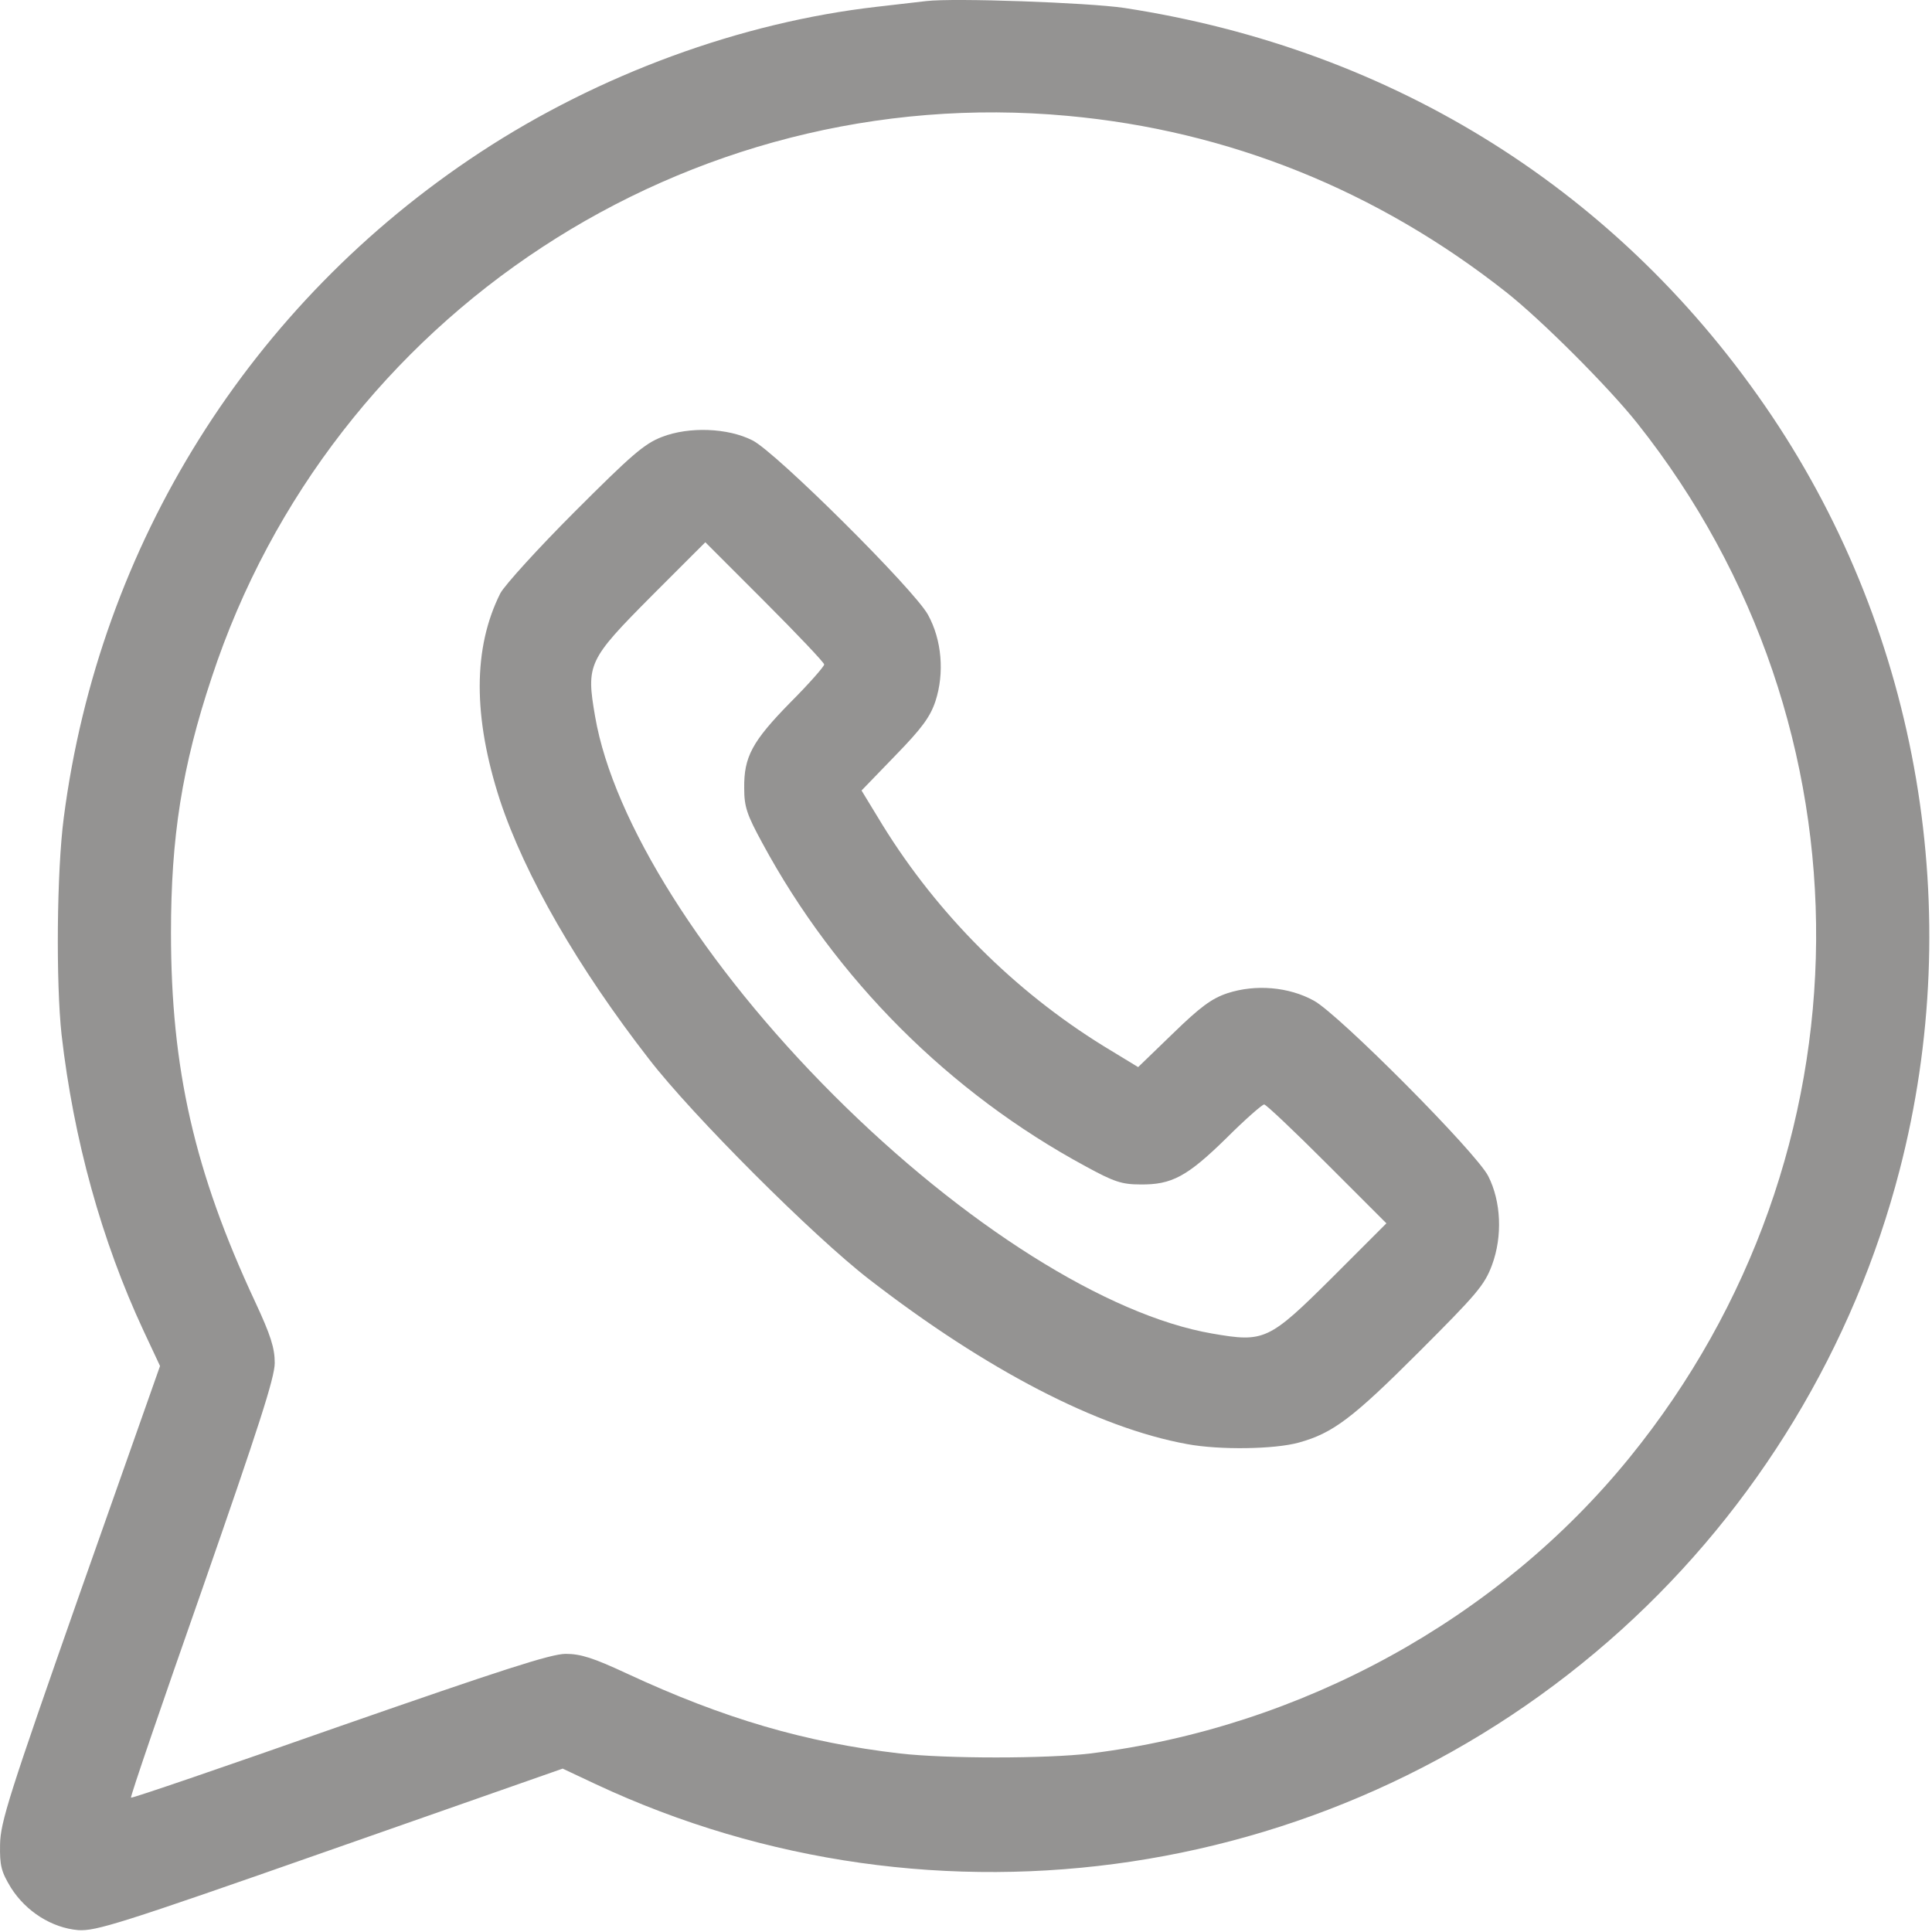
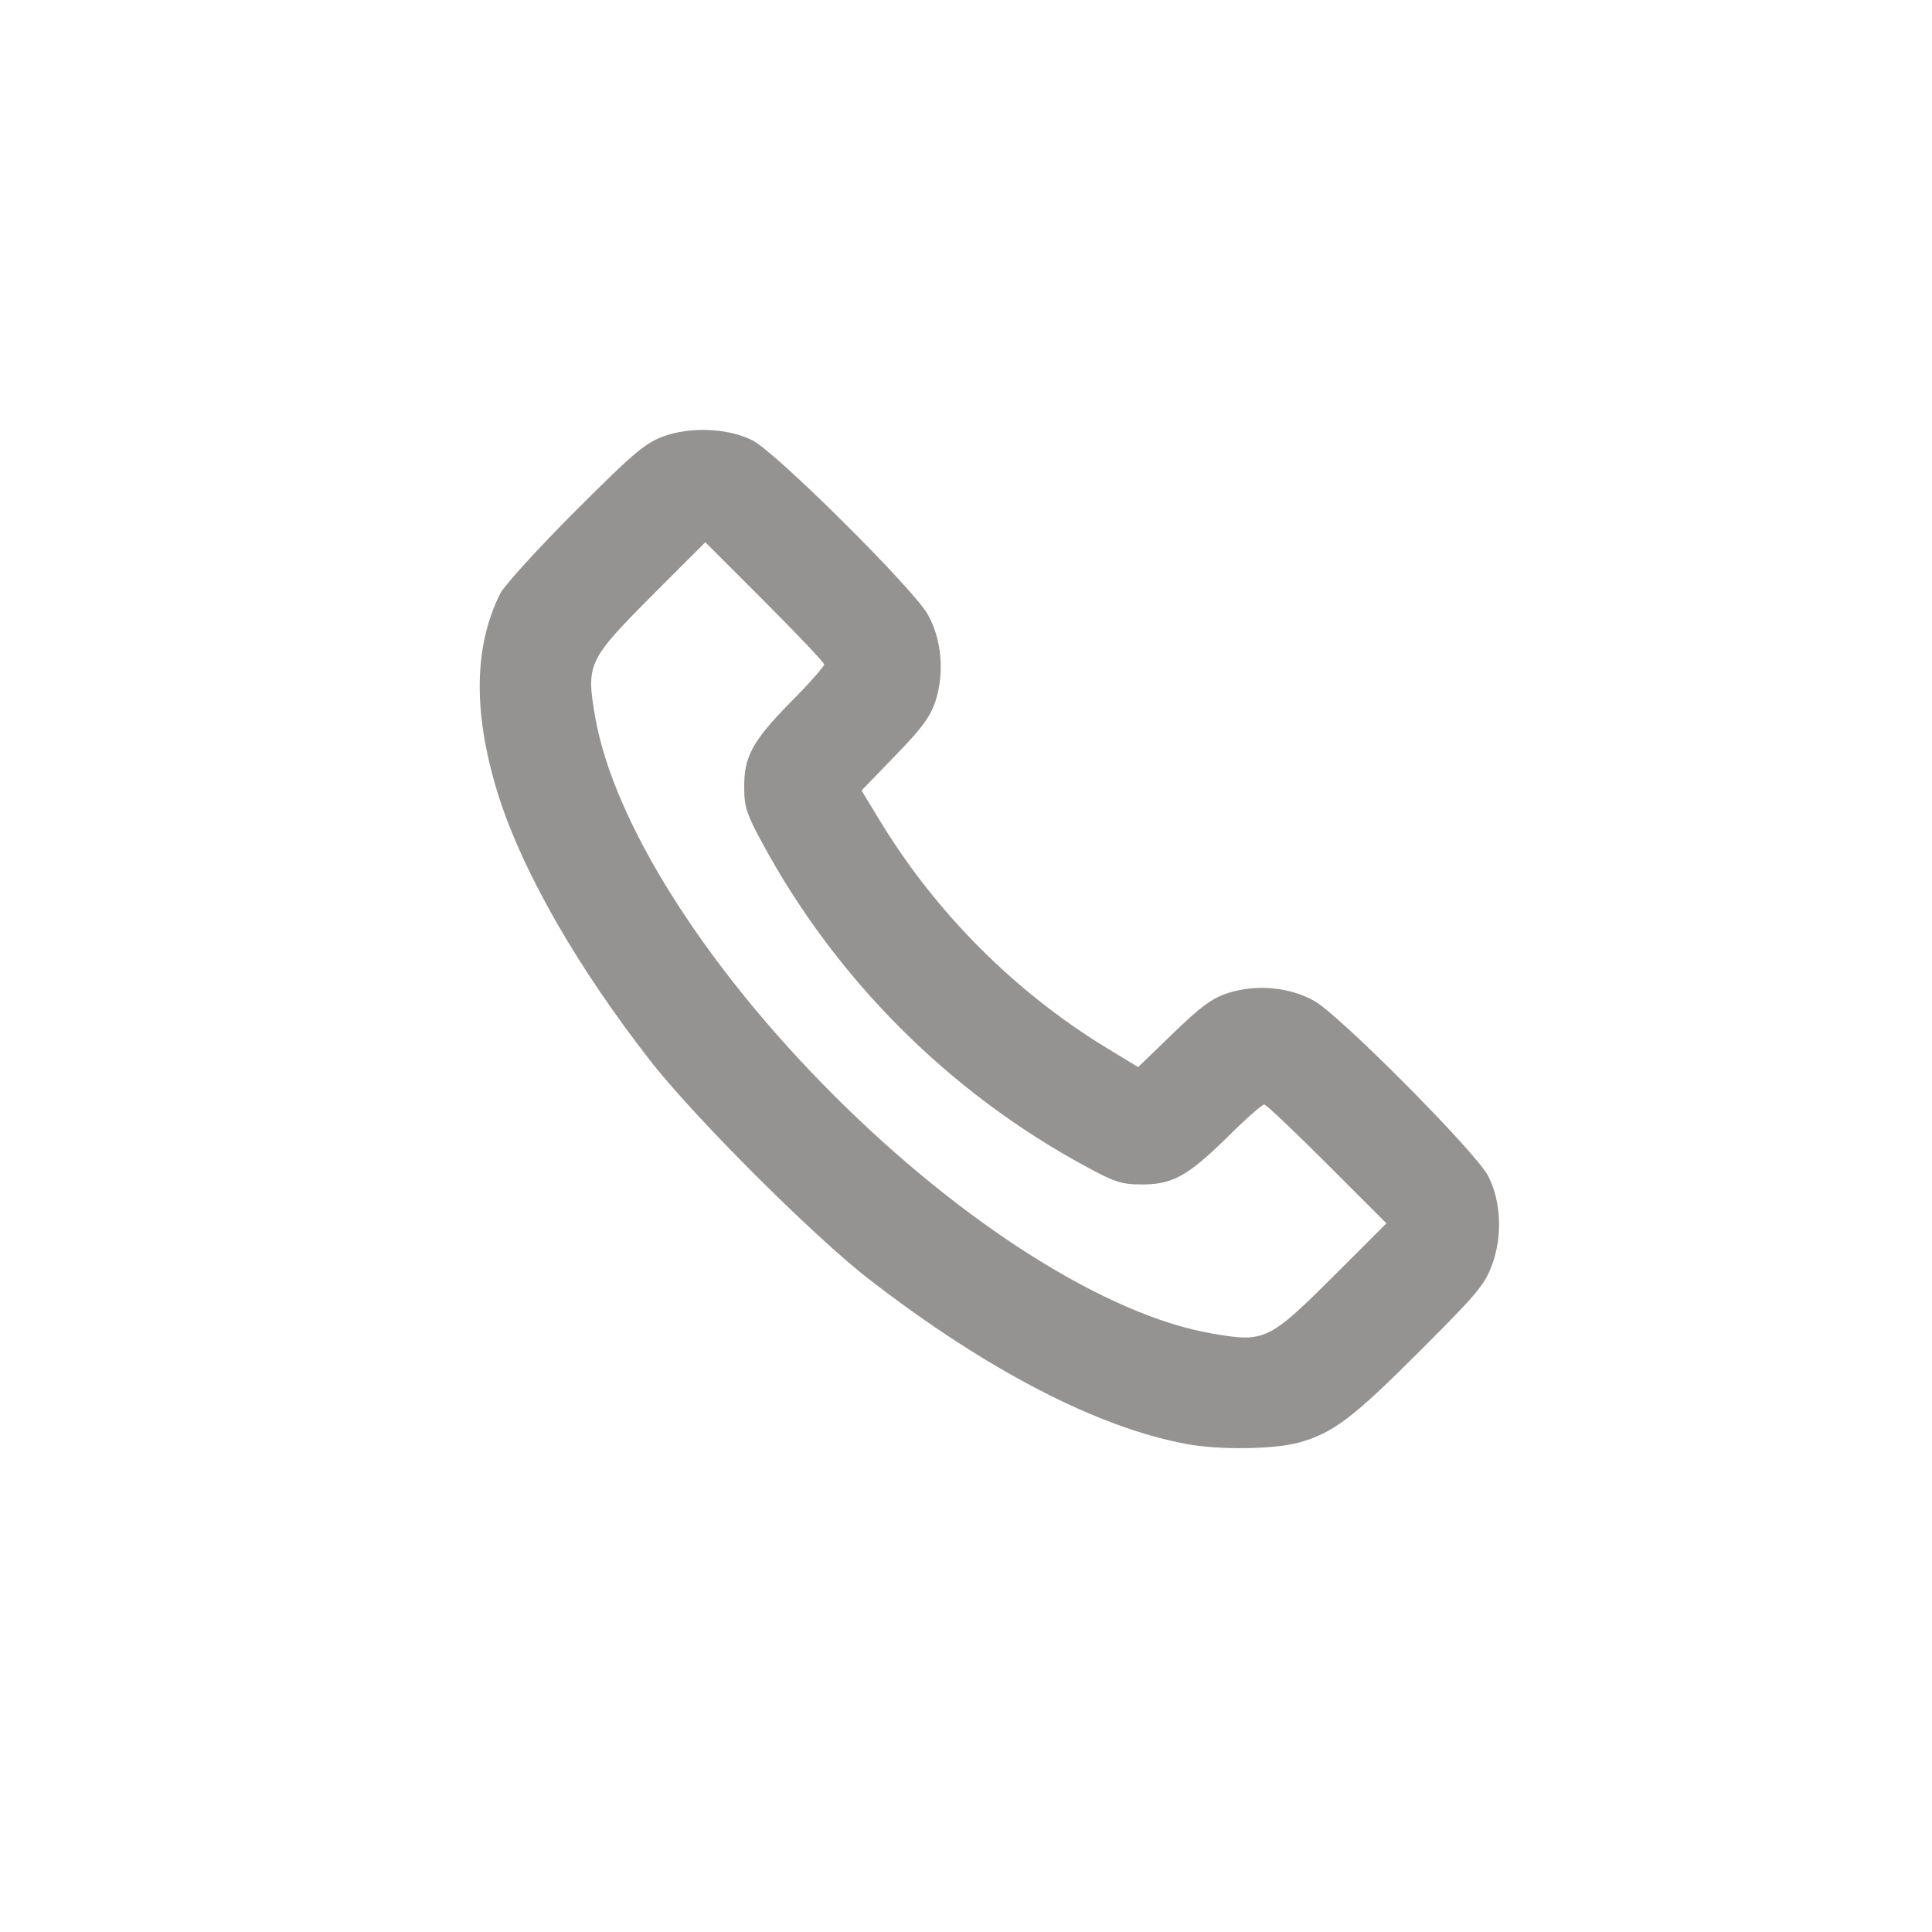
<svg xmlns="http://www.w3.org/2000/svg" width="30" height="30" viewBox="0 0 30 30" fill="none">
-   <path d="M14.38 0.017C14.268 0.029 13.923 0.07 13.618 0.105C11.503 0.346 9.3 1.154 7.454 2.367C3.886 4.711 1.542 8.455 0.991 12.691C0.88 13.529 0.868 15.264 0.956 16.066C1.143 17.695 1.577 19.265 2.227 20.66L2.485 21.211L1.243 24.732C0.136 27.885 0.007 28.295 0.001 28.64C-0.005 28.969 0.018 29.062 0.171 29.314C0.405 29.683 0.804 29.935 1.214 29.971C1.489 29.988 1.852 29.877 5.128 28.728L8.737 27.463L9.247 27.703C14.538 30.181 20.837 29.232 25.178 25.306C27.276 23.408 28.788 20.912 29.497 18.17C30.534 14.168 29.802 9.873 27.516 6.463C25.184 2.988 21.657 0.767 17.456 0.123C16.899 0.041 14.813 -0.035 14.38 0.017ZM16.577 1.799C19.079 2.027 21.387 2.959 23.386 4.535C23.936 4.969 24.979 6.012 25.425 6.574C29.169 11.291 29.122 17.93 25.307 22.629C23.268 25.142 20.204 26.824 16.928 27.228C16.255 27.31 14.69 27.31 13.975 27.228C12.511 27.058 11.245 26.689 9.733 25.986C9.218 25.746 9.018 25.681 8.784 25.681C8.555 25.681 7.782 25.933 5.274 26.806C3.505 27.428 2.052 27.926 2.034 27.914C2.022 27.896 2.52 26.443 3.141 24.674C4.014 22.166 4.266 21.392 4.266 21.164C4.266 20.93 4.202 20.73 3.962 20.215C3.018 18.193 2.655 16.594 2.655 14.484C2.655 13.002 2.825 11.906 3.288 10.518C5.145 4.881 10.677 1.254 16.577 1.799Z" fill="#81807F" fill-opacity="0.85" />
  <path d="M10.278 6.785C10.003 6.891 9.804 7.066 8.925 7.945C8.356 8.514 7.841 9.082 7.77 9.211C7.343 10.06 7.343 11.133 7.764 12.428C8.151 13.594 8.972 15.023 10.079 16.447C10.747 17.314 12.634 19.201 13.501 19.869C15.311 21.269 17.046 22.172 18.434 22.424C18.932 22.517 19.788 22.506 20.169 22.4C20.696 22.254 21.001 22.025 22.032 20.994C22.928 20.098 23.052 19.957 23.169 19.64C23.333 19.195 23.309 18.656 23.11 18.264C22.928 17.9 20.79 15.75 20.403 15.539C20.011 15.322 19.495 15.281 19.061 15.422C18.815 15.504 18.64 15.633 18.212 16.049L17.673 16.57L17.134 16.242C15.751 15.387 14.561 14.197 13.706 12.814L13.378 12.275L13.899 11.736C14.315 11.309 14.444 11.133 14.526 10.887C14.667 10.453 14.626 9.937 14.409 9.545C14.198 9.158 12.048 7.019 11.684 6.838C11.303 6.644 10.7 6.621 10.278 6.785ZM12.798 10.318C12.798 10.348 12.563 10.617 12.27 10.91C11.678 11.514 11.55 11.754 11.556 12.24C11.556 12.527 11.597 12.65 11.837 13.09C12.979 15.205 14.743 16.969 16.858 18.111C17.298 18.352 17.421 18.392 17.708 18.392C18.194 18.398 18.434 18.269 19.038 17.678C19.331 17.385 19.6 17.15 19.63 17.15C19.659 17.15 20.099 17.566 20.608 18.076L21.528 18.996L20.696 19.828C19.7 20.818 19.636 20.848 18.821 20.707C17.192 20.426 14.954 19.014 12.944 17.004C10.934 14.994 9.522 12.756 9.241 11.127C9.1 10.312 9.13 10.248 10.12 9.252L10.952 8.42L11.872 9.34C12.382 9.85 12.798 10.289 12.798 10.318Z" fill="#81807F" fill-opacity="0.85" />
</svg>